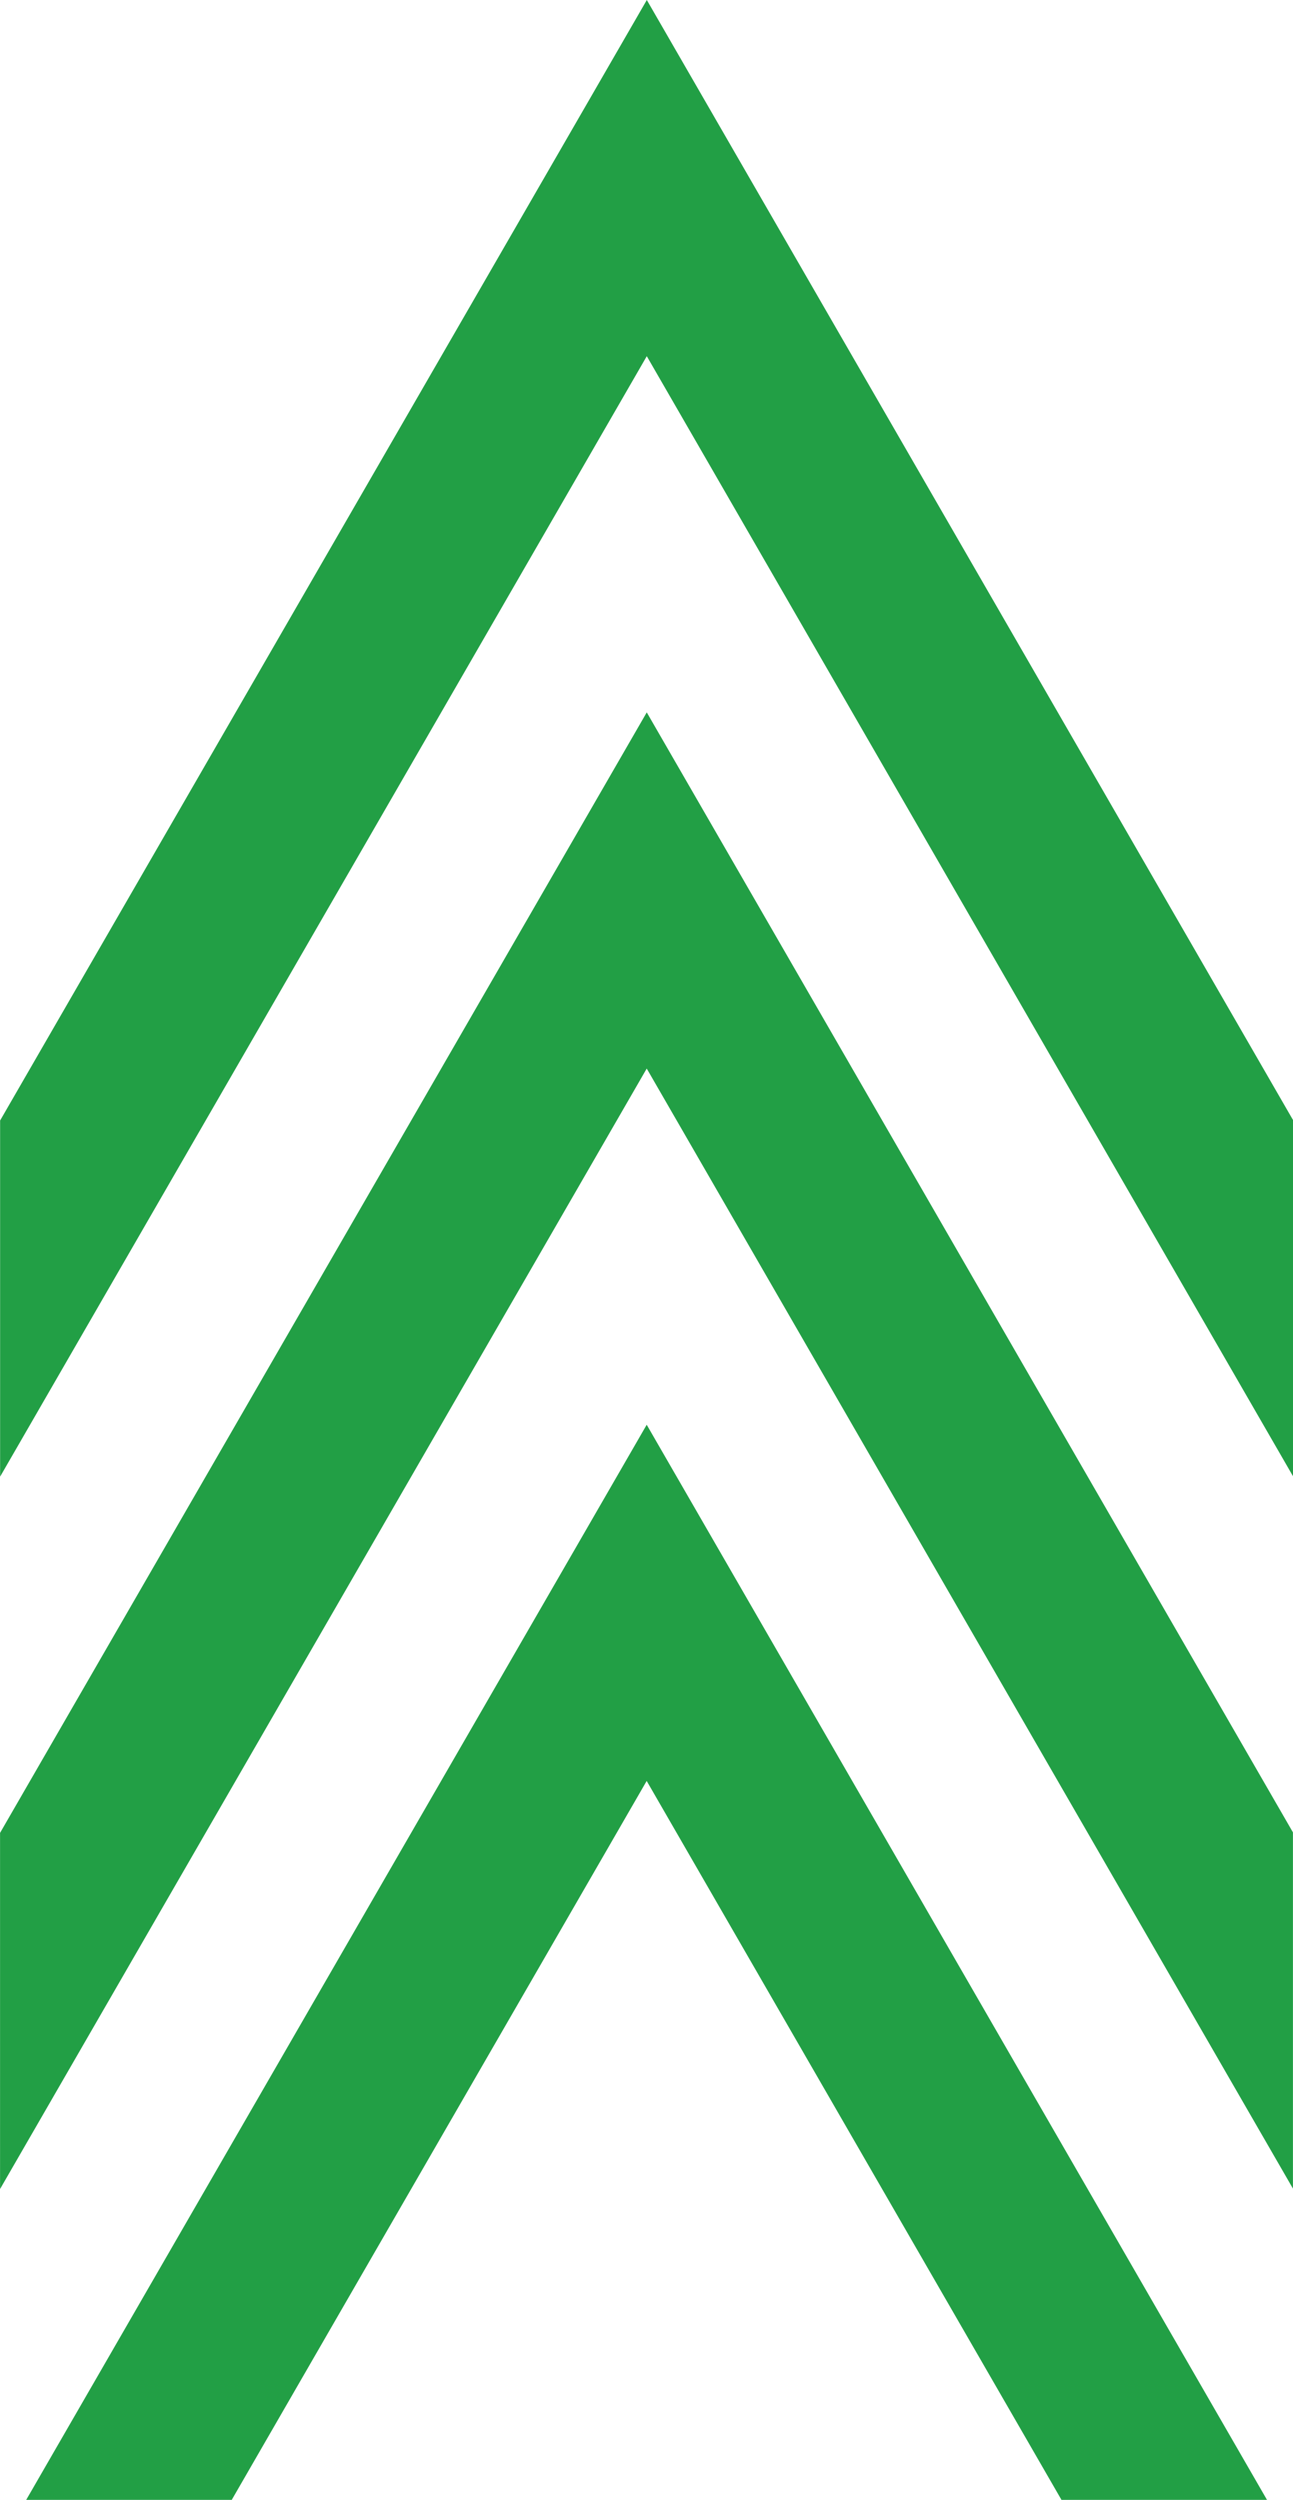
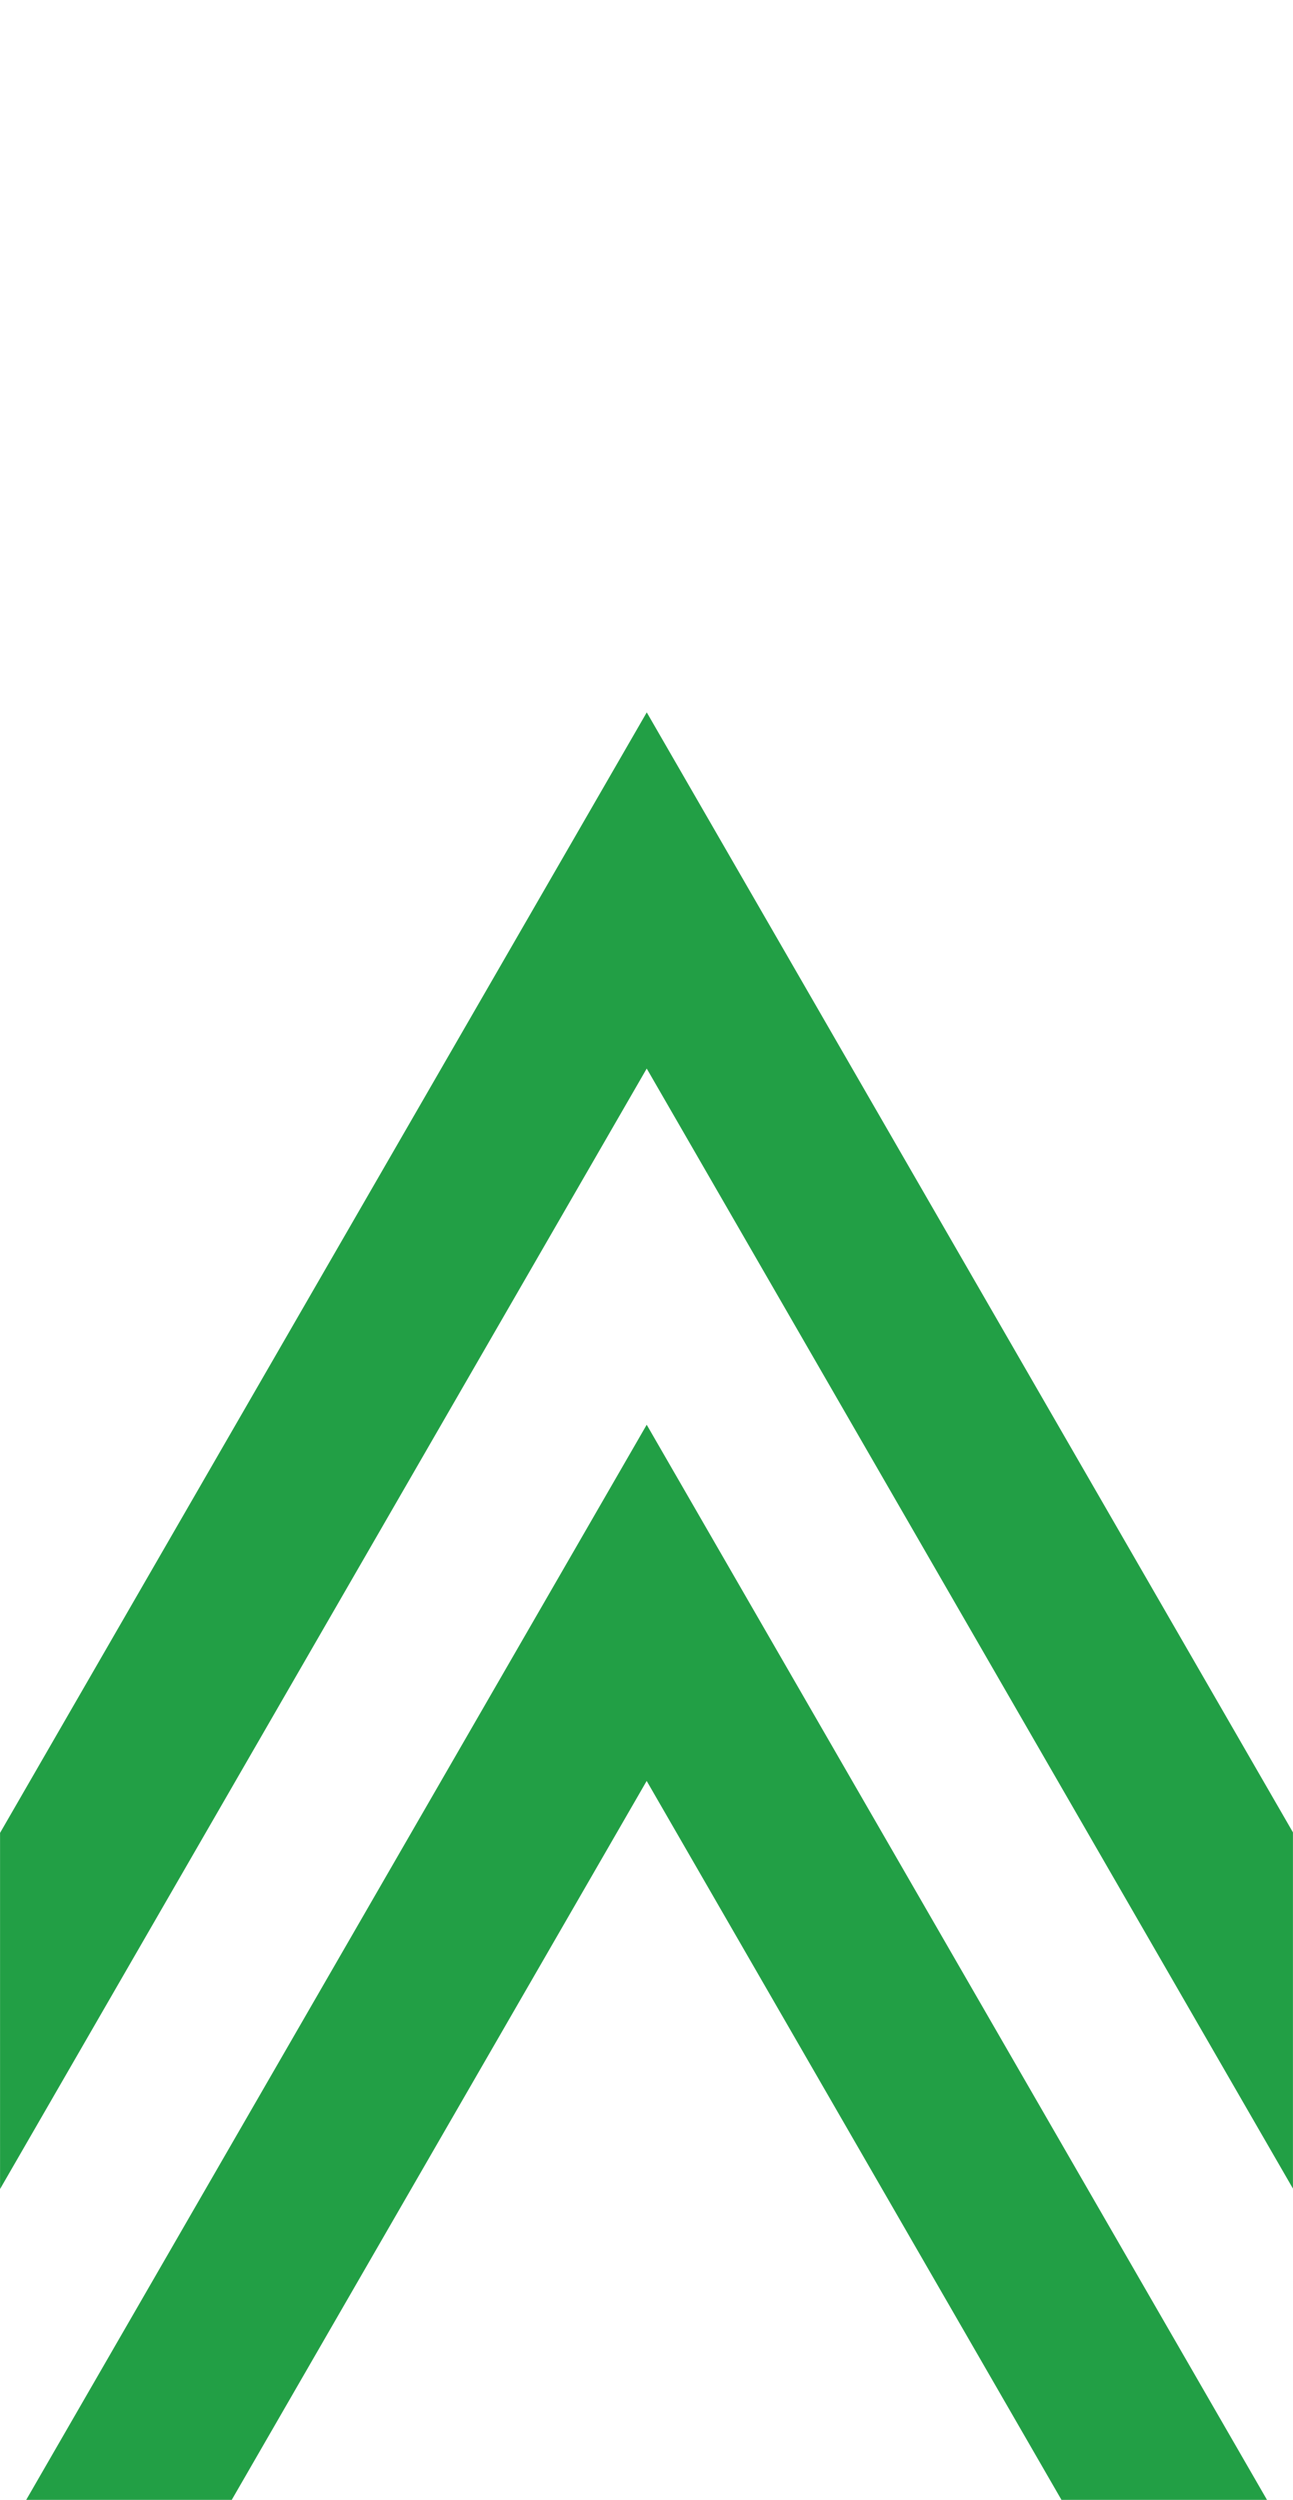
<svg xmlns="http://www.w3.org/2000/svg" width="1913" height="3698" viewBox="0 0 1913 3698" fill="none">
  <path d="M0.078 3238.2L956.844 1580.7L1912.92 3237.56V2710.6L956.883 1053.8L0.078 2711.37V3238.2Z" fill="#229F45" />
-   <path d="M0.16 2184.4L956.924 526.9L1913 2183.77V1656.81L956.965 0L0.16 1657.57V2184.4Z" fill="#229F45" />
  <path d="M0 4292L956.764 2634.5L1912.84 4291.36V3764.4L956.805 2107.6L0 3765.17V4292Z" fill="#229F45" />
</svg>